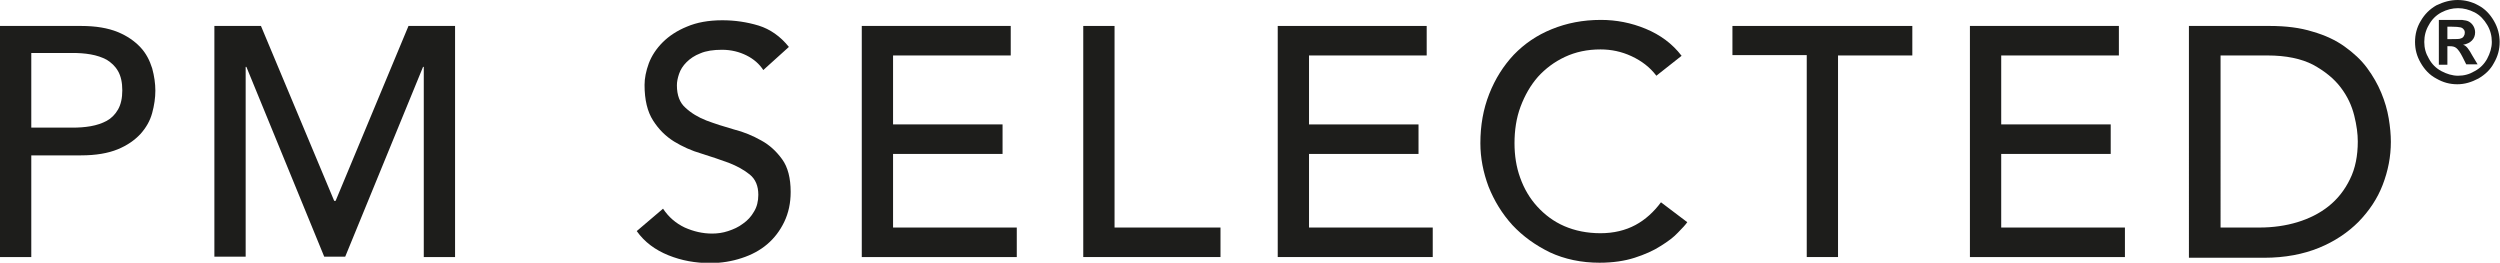
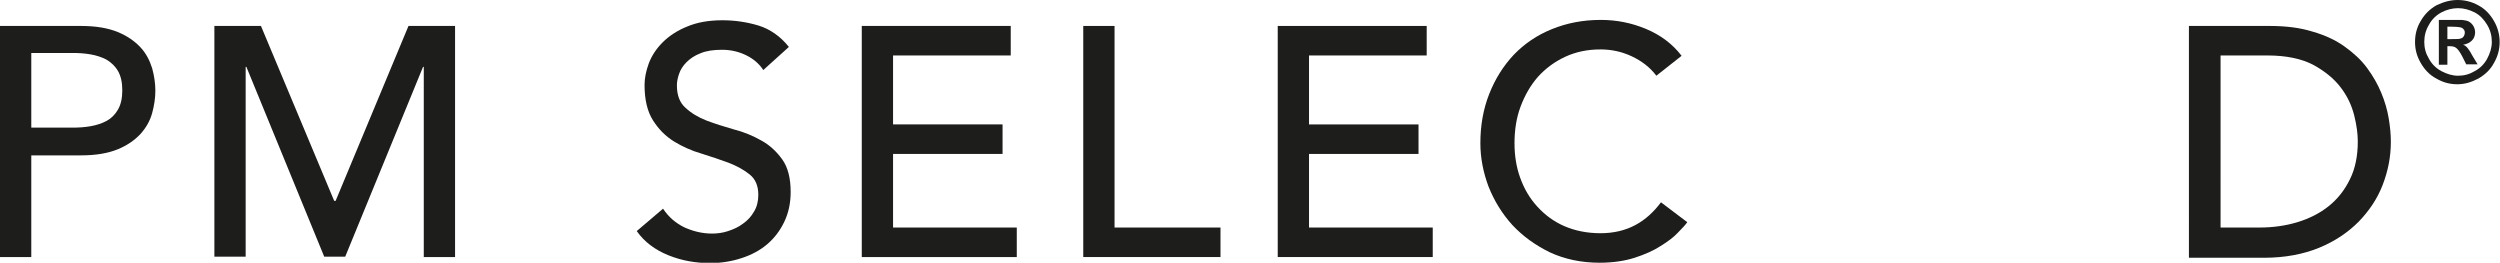
<svg xmlns="http://www.w3.org/2000/svg" version="1.1" id="Livello_1" x="0px" y="0px" viewBox="0 0 703.2 73.9" style="enable-background:new 0 0 703.2 73.9;" xml:space="preserve">
  <style type="text/css">
	.st0{fill:#1D1D1B;}
</style>
  <g>
    <g>
      <g>
        <path class="st0" d="M0,7.3h22.8c4.2,0,7.6,0.6,10.3,1.7c2.7,1.1,4.8,2.6,6.4,4.3c1.6,1.7,2.6,3.7,3.3,5.9     c0.6,2.2,0.9,4.3,0.9,6.3c0,2-0.3,4.1-0.9,6.3c-0.6,2.2-1.7,4.1-3.3,5.9c-1.6,1.7-3.7,3.2-6.4,4.3c-2.7,1.1-6.1,1.7-10.3,1.7h-14     v28.6H0V7.3z M8.8,35.9h11.6c1.7,0,3.4-0.1,5.1-0.4c1.7-0.3,3.2-0.8,4.5-1.5c1.3-0.7,2.4-1.8,3.2-3.2c0.8-1.4,1.2-3.2,1.2-5.4     c0-2.2-0.4-4-1.2-5.4c-0.8-1.4-1.9-2.4-3.2-3.2c-1.3-0.7-2.8-1.2-4.5-1.5c-1.7-0.3-3.4-0.4-5.1-0.4H8.8V35.9z" />
        <path class="st0" d="M60.3,7.3h13.1L94,56.5h0.4l20.5-49.2H128v65h-8.8V18.8H119L97.1,72.2h-5.9L69.3,18.8h-0.2v53.4h-8.8V7.3z" />
        <path class="st0" d="M186.5,58.7c1.6,2.4,3.6,4.1,6.1,5.3c2.5,1.1,5,1.7,7.7,1.7c1.5,0,3-0.2,4.5-0.7c1.5-0.5,2.9-1.1,4.2-2.1     c1.3-0.9,2.3-2,3.1-3.4c0.8-1.3,1.2-2.9,1.2-4.7c0-2.5-0.8-4.4-2.4-5.7c-1.6-1.3-3.6-2.4-5.9-3.3c-2.4-0.9-4.9-1.7-7.7-2.6     c-2.8-0.8-5.4-2-7.7-3.4c-2.4-1.5-4.3-3.4-5.9-5.9c-1.6-2.5-2.4-5.8-2.4-10c0-1.9,0.4-3.9,1.2-6.1c0.8-2.1,2.1-4.1,3.9-5.9     c1.8-1.8,4.1-3.3,6.8-4.4c2.8-1.2,6.1-1.8,10-1.8c3.5,0,6.9,0.5,10.2,1.5c3.2,1,6.1,3,8.5,6l-7.2,6.5c-1.1-1.7-2.7-3.1-4.7-4.1     c-2-1-4.3-1.6-6.9-1.6c-2.4,0-4.5,0.3-6.1,1c-1.6,0.6-2.9,1.5-3.9,2.5c-1,1-1.7,2.1-2.1,3.3c-0.4,1.2-0.6,2.2-0.6,3.2     c0,2.8,0.8,4.9,2.4,6.3c1.6,1.5,3.6,2.7,5.9,3.6c2.4,0.9,4.9,1.7,7.7,2.5c2.8,0.7,5.4,1.8,7.7,3.1c2.4,1.3,4.3,3.1,5.9,5.3     c1.6,2.2,2.4,5.3,2.4,9.2c0,3.1-0.6,5.9-1.8,8.4c-1.2,2.5-2.8,4.6-4.8,6.3c-2,1.7-4.4,3-7.2,3.9c-2.7,0.9-5.7,1.4-8.8,1.4     c-4.2,0-8.1-0.7-11.8-2.2c-3.7-1.5-6.7-3.7-8.9-6.8L186.5,58.7z" />
        <path class="st0" d="M242.4,7.3h41.9v8.3h-33.1v19.4H282v8.3h-30.8V64H286v8.3h-43.6V7.3z" />
        <path class="st0" d="M304.7,7.3h8.8V64h29.8v8.3h-38.6V7.3z" />
        <path class="st0" d="M359.4,7.3h41.9v8.3h-33.1v19.4H399v8.3h-30.8V64h34.8v8.3h-43.6V7.3z" />
        <path class="st0" d="M465.9,21.3c-1.8-2.4-4.2-4.2-7-5.5c-2.8-1.3-5.7-1.9-8.7-1.9c-3.7,0-7,0.7-10,2.1c-3,1.4-5.5,3.3-7.6,5.6     c-2.1,2.4-3.7,5.2-4.9,8.4c-1.2,3.2-1.7,6.7-1.7,10.3c0,3.4,0.5,6.7,1.6,9.7c1.1,3.1,2.7,5.8,4.8,8.1c2.1,2.3,4.6,4.2,7.6,5.5     c3,1.3,6.4,2,10.2,2c3.7,0,7-0.8,9.8-2.3c2.8-1.5,5.2-3.7,7.2-6.4l7.4,5.6c-0.5,0.7-1.3,1.6-2.6,2.9c-1.2,1.3-2.8,2.5-4.9,3.8     c-2,1.3-4.5,2.4-7.3,3.3c-2.8,0.9-6.1,1.4-9.9,1.4c-5.1,0-9.8-1-13.9-2.9c-4.1-2-7.6-4.5-10.6-7.7c-2.9-3.2-5.1-6.8-6.7-10.8     c-1.5-4-2.3-8.1-2.3-12.2c0-5,0.8-9.6,2.5-13.9c1.7-4.3,4-7.9,6.9-11c3-3.1,6.5-5.5,10.7-7.2c4.2-1.7,8.7-2.6,13.8-2.6     c4.3,0,8.5,0.8,12.6,2.5c4.1,1.7,7.5,4.2,10.1,7.6L465.9,21.3z" />
-         <path class="st0" d="M508.2,15.5h-20.9V7.3h50.6v8.3H517v56.7h-8.8V15.5z" />
-         <path class="st0" d="M554.1,7.3H596v8.3h-33.1v19.4h30.8v8.3h-30.8V64h34.8v8.3h-43.6V7.3z" />
        <path class="st0" d="M615.7,7.3h22.7c4.6,0,8.6,0.5,12.1,1.6c3.5,1,6.5,2.4,9,4.2s4.6,3.7,6.3,6c1.7,2.3,3,4.6,4,7     c1,2.4,1.7,4.8,2.1,7.2c0.4,2.4,0.6,4.6,0.6,6.6c0,4.2-0.8,8.2-2.3,12.1c-1.5,3.9-3.8,7.3-6.8,10.4c-3,3-6.7,5.5-11.1,7.3     c-4.4,1.8-9.6,2.8-15.4,2.8h-21.2V7.3z M624.5,64h11.1c3.7,0,7.3-0.5,10.6-1.5c3.3-1,6.3-2.5,8.8-4.5c2.5-2,4.5-4.5,6-7.6     c1.5-3,2.2-6.6,2.2-10.6c0-2.1-0.3-4.5-1-7.3c-0.7-2.8-1.9-5.4-3.8-7.9c-1.9-2.5-4.5-4.6-7.8-6.4c-3.3-1.7-7.6-2.6-12.8-2.6     h-13.2V64z" />
      </g>
    </g>
    <g>
      <path class="st0" d="M691.3,0c2,0,4,0.5,5.8,1.5c1.9,1,3.3,2.5,4.4,4.4c1.1,1.9,1.6,3.9,1.6,5.9c0,2.1-0.5,4-1.6,5.9    c-1,1.9-2.5,3.3-4.4,4.4c-1.9,1-3.8,1.6-5.9,1.6c-2.1,0-4-0.5-5.9-1.6c-1.9-1-3.3-2.5-4.4-4.4c-1.1-1.9-1.6-3.8-1.6-5.9    c0-2.1,0.5-4.1,1.6-5.9c1.1-1.9,2.5-3.3,4.4-4.4C687.4,0.5,689.3,0,691.3,0z M691.4,2.3c-1.6,0-3.2,0.4-4.7,1.2    c-1.5,0.8-2.7,2-3.5,3.5c-0.9,1.5-1.3,3.1-1.3,4.8c0,1.7,0.4,3.2,1.3,4.7c0.8,1.5,2,2.7,3.5,3.5c1.5,0.8,3.1,1.3,4.7,1.3    c1.7,0,3.2-0.4,4.7-1.3c1.5-0.8,2.7-2,3.5-3.5c0.8-1.5,1.3-3.1,1.3-4.7c0-1.7-0.4-3.3-1.3-4.8c-0.9-1.5-2-2.7-3.5-3.5    C694.5,2.7,693,2.3,691.4,2.3z M686,18.2V5.6h2.5c2.4,0,3.7,0,4,0c0.8,0.1,1.5,0.2,2,0.5c0.5,0.3,0.9,0.7,1.2,1.2    c0.3,0.5,0.5,1.1,0.5,1.8c0,0.9-0.3,1.7-0.9,2.3c-0.6,0.6-1.4,1-2.5,1.2c0.4,0.1,0.7,0.3,0.9,0.5c0.2,0.2,0.5,0.5,0.8,1    c0.1,0.1,0.4,0.6,0.9,1.5l1.5,2.5h-3.2l-1-2c-0.7-1.4-1.3-2.2-1.8-2.6c-0.5-0.4-1.1-0.5-1.8-0.5h-0.7v5.2H686z M688.5,11h1    c1.5,0,2.4,0,2.7-0.2c0.4-0.1,0.6-0.3,0.8-0.6c0.2-0.3,0.3-0.6,0.3-1c0-0.4-0.1-0.7-0.3-0.9c-0.2-0.3-0.5-0.5-0.9-0.6    c-0.4-0.1-1.3-0.2-2.7-0.2h-1V11z" />
    </g>
  </g>
</svg>